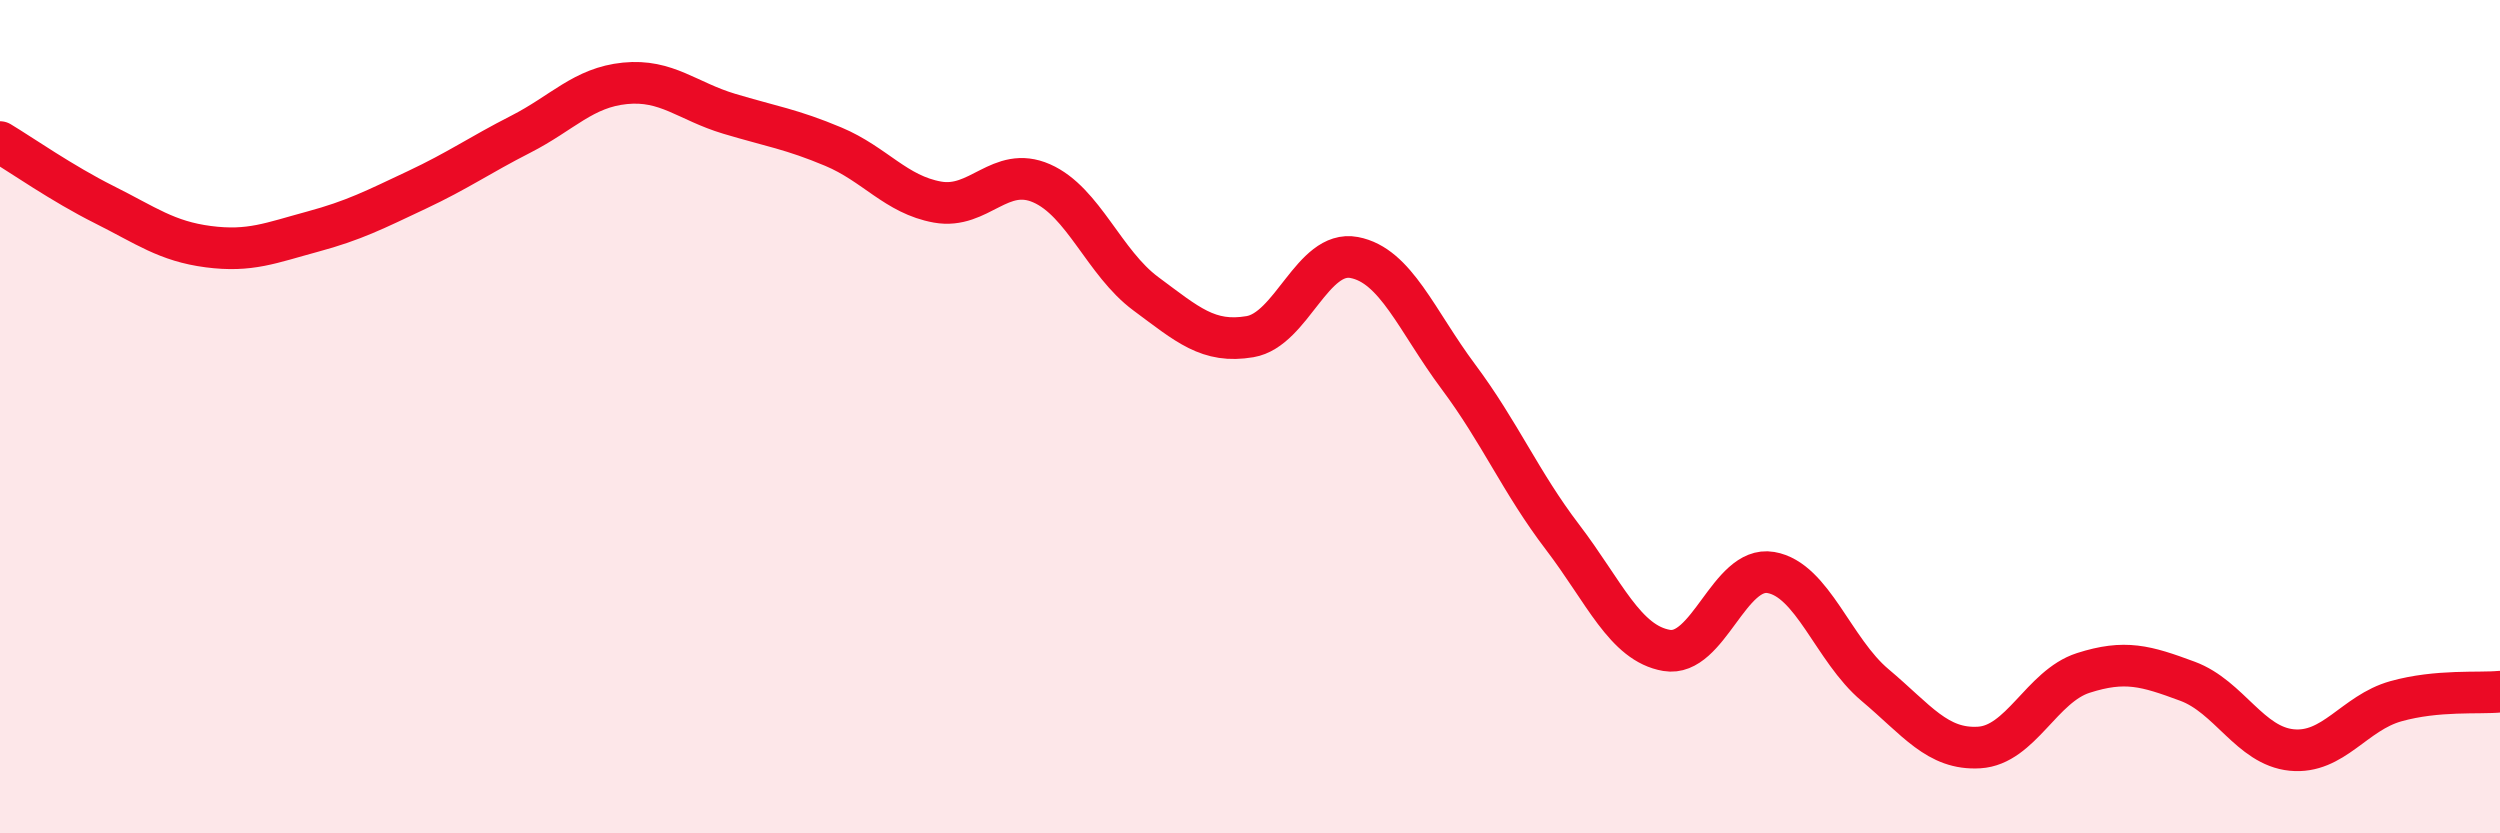
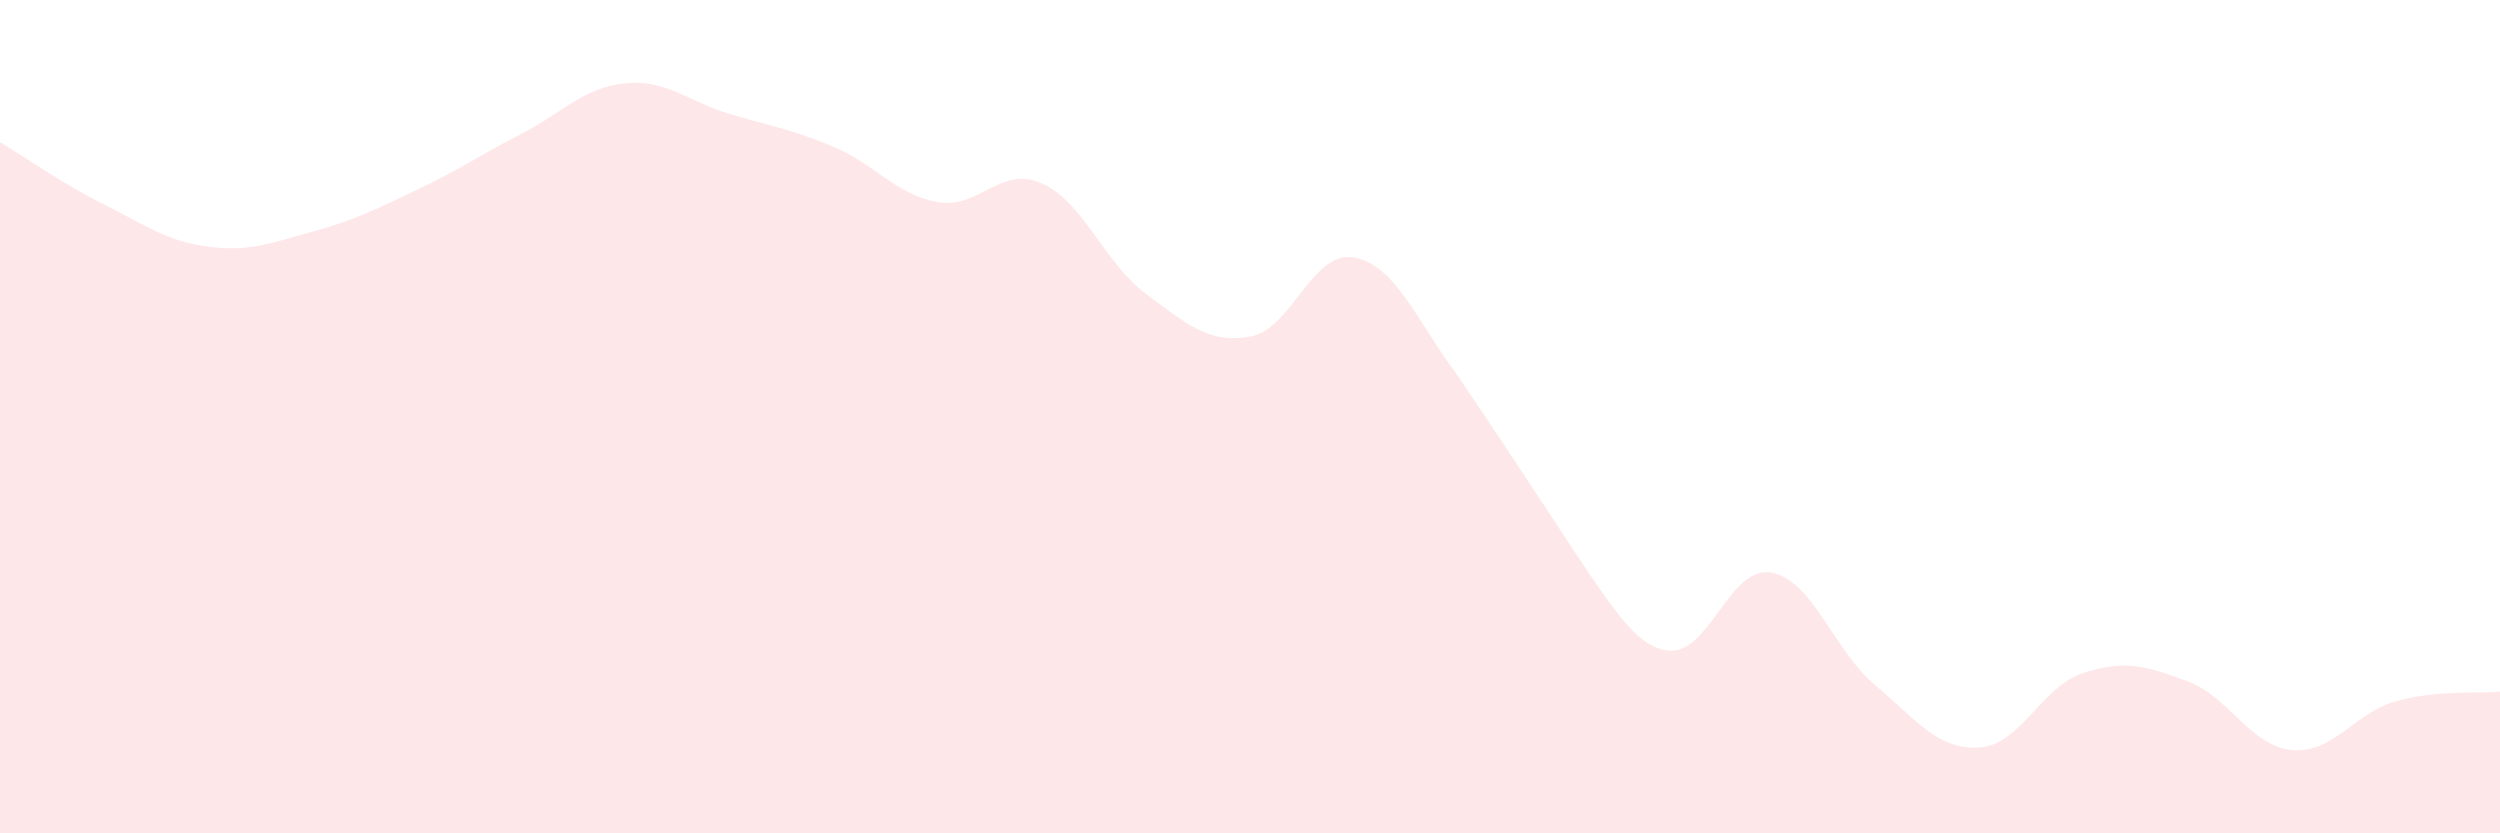
<svg xmlns="http://www.w3.org/2000/svg" width="60" height="20" viewBox="0 0 60 20">
-   <path d="M 0,3.41 C 0.5,3.71 1.5,4.41 2.5,4.91 C 3.5,5.41 4,5.79 5,5.92 C 6,6.05 6.5,5.83 7.5,5.56 C 8.5,5.29 9,5.03 10,4.56 C 11,4.09 11.5,3.73 12.5,3.22 C 13.5,2.71 14,2.1 15,2 C 16,1.9 16.5,2.43 17.5,2.73 C 18.5,3.03 19,3.1 20,3.52 C 21,3.94 21.5,4.67 22.5,4.85 C 23.5,5.03 24,3.96 25,4.4 C 26,4.84 26.5,6.31 27.5,7.05 C 28.5,7.79 29,8.25 30,8.08 C 31,7.91 31.5,5.99 32.5,6.18 C 33.5,6.37 34,7.7 35,9.04 C 36,10.38 36.5,11.58 37.5,12.89 C 38.5,14.2 39,15.44 40,15.61 C 41,15.78 41.5,13.57 42.5,13.74 C 43.5,13.91 44,15.6 45,16.44 C 46,17.28 46.5,18 47.5,17.94 C 48.5,17.88 49,16.47 50,16.15 C 51,15.83 51.5,15.98 52.5,16.35 C 53.5,16.72 54,17.9 55,18 C 56,18.1 56.5,17.11 57.5,16.83 C 58.5,16.55 59.5,16.65 60,16.6L60 20L0 20Z" fill="#EB0A25" opacity="0.1" stroke-linecap="round" stroke-linejoin="round" />
-   <path d="M 0,3.41 C 0.5,3.71 1.5,4.41 2.5,4.91 C 3.5,5.41 4,5.79 5,5.92 C 6,6.05 6.5,5.83 7.5,5.56 C 8.5,5.29 9,5.03 10,4.56 C 11,4.09 11.5,3.73 12.5,3.22 C 13.5,2.71 14,2.1 15,2 C 16,1.9 16.5,2.43 17.5,2.73 C 18.5,3.03 19,3.1 20,3.52 C 21,3.94 21.5,4.67 22.5,4.85 C 23.5,5.03 24,3.96 25,4.4 C 26,4.84 26.5,6.31 27.5,7.05 C 28.5,7.79 29,8.25 30,8.08 C 31,7.91 31.5,5.99 32.5,6.18 C 33.5,6.37 34,7.7 35,9.04 C 36,10.38 36.5,11.58 37.5,12.89 C 38.5,14.2 39,15.44 40,15.61 C 41,15.78 41.5,13.57 42.5,13.74 C 43.5,13.91 44,15.6 45,16.44 C 46,17.28 46.5,18 47.5,17.94 C 48.5,17.88 49,16.47 50,16.15 C 51,15.83 51.5,15.98 52.5,16.35 C 53.5,16.72 54,17.9 55,18 C 56,18.1 56.5,17.11 57.5,16.83 C 58.5,16.55 59.5,16.65 60,16.6" stroke="#EB0A25" stroke-width="1" fill="none" stroke-linecap="round" stroke-linejoin="round" />
+   <path d="M 0,3.41 C 0.5,3.71 1.5,4.41 2.5,4.91 C 3.5,5.41 4,5.79 5,5.92 C 6,6.05 6.5,5.83 7.5,5.56 C 8.5,5.29 9,5.03 10,4.56 C 11,4.09 11.5,3.73 12.5,3.22 C 13.5,2.71 14,2.1 15,2 C 16,1.9 16.5,2.43 17.5,2.73 C 18.5,3.03 19,3.1 20,3.52 C 21,3.94 21.5,4.67 22.5,4.85 C 23.5,5.03 24,3.96 25,4.4 C 26,4.84 26.5,6.31 27.5,7.05 C 28.5,7.79 29,8.25 30,8.08 C 31,7.91 31.5,5.99 32.5,6.18 C 33.5,6.37 34,7.7 35,9.04 C 38.5,14.2 39,15.44 40,15.61 C 41,15.78 41.5,13.57 42.5,13.74 C 43.5,13.91 44,15.6 45,16.44 C 46,17.28 46.5,18 47.5,17.94 C 48.5,17.88 49,16.47 50,16.15 C 51,15.83 51.5,15.98 52.5,16.35 C 53.5,16.72 54,17.9 55,18 C 56,18.1 56.5,17.11 57.5,16.83 C 58.5,16.55 59.5,16.65 60,16.6L60 20L0 20Z" fill="#EB0A25" opacity="0.1" stroke-linecap="round" stroke-linejoin="round" />
</svg>